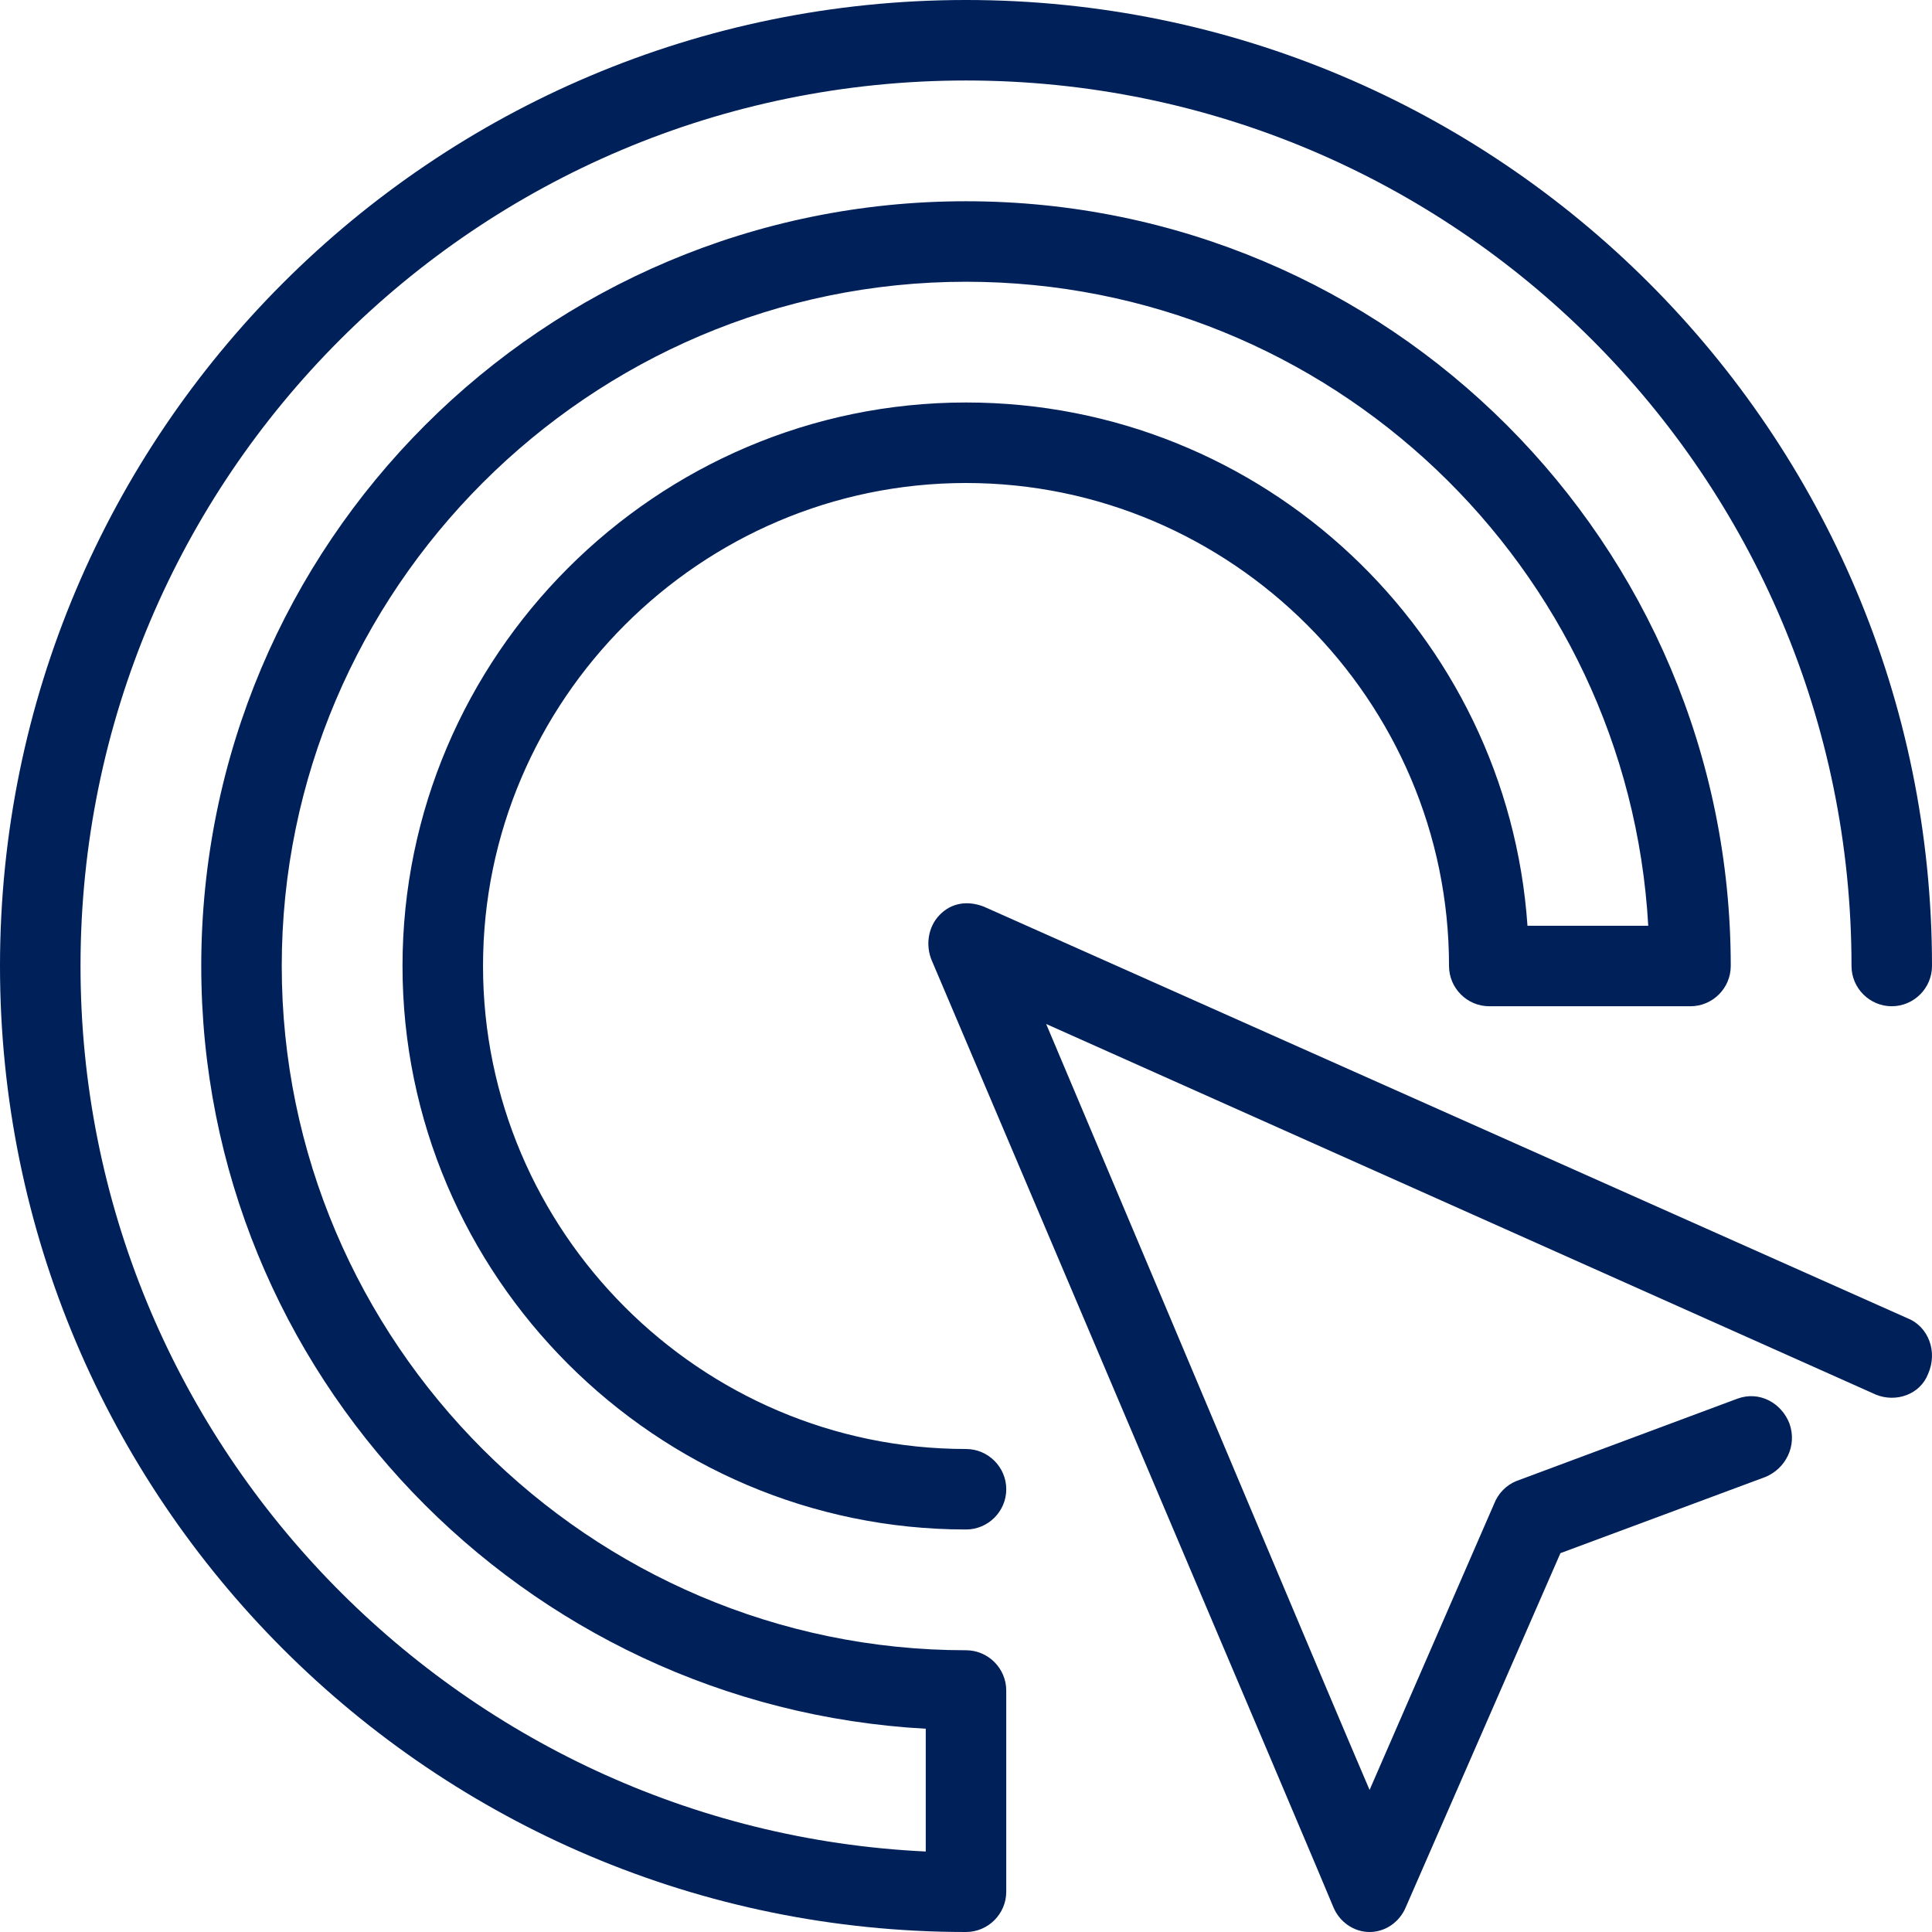
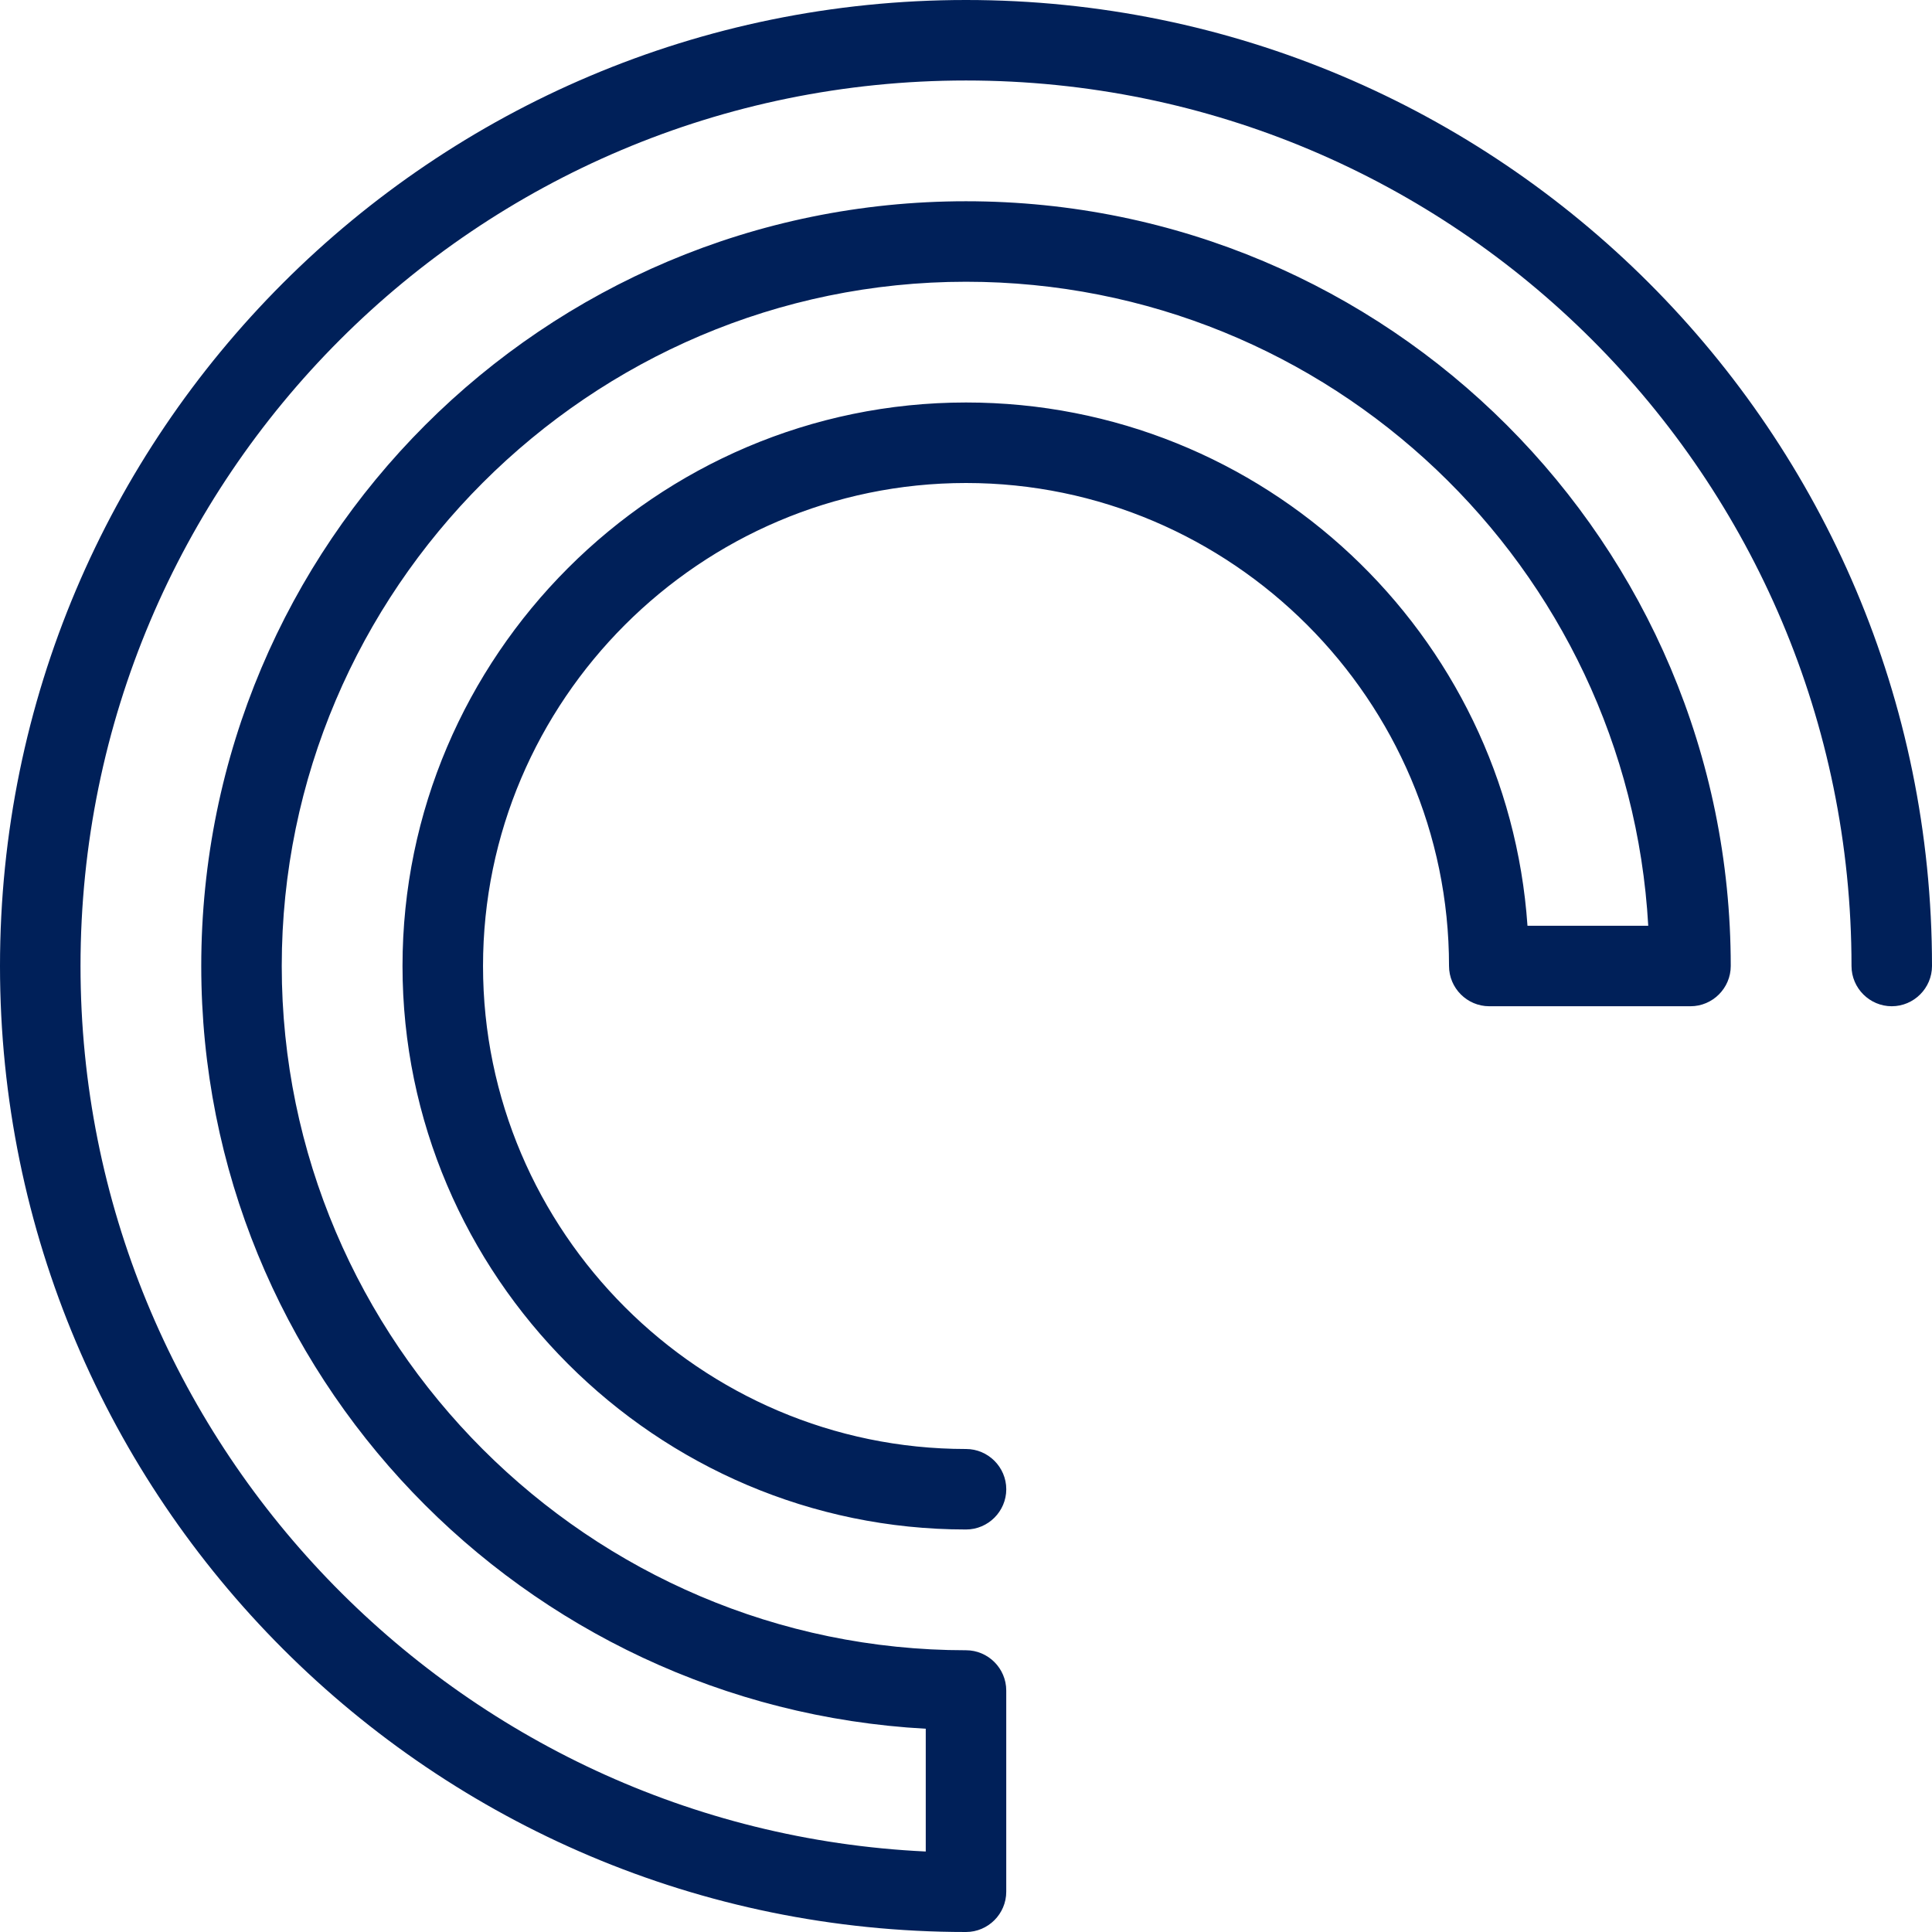
<svg xmlns="http://www.w3.org/2000/svg" width="77" height="77" viewBox="0 0 77 77" fill="none">
-   <path d="M76.042 52.547L39.213 36.135C38.572 35.888 37.932 35.97 37.451 36.462C36.971 36.955 36.891 37.693 37.131 38.268C37.131 38.268 53.064 75.769 53.144 76.016C53.384 76.59 53.945 77 54.585 77C55.226 77 55.786 76.59 56.026 76.016L62.191 61.901L70.358 58.865C71.158 58.537 71.639 57.634 71.318 56.732C70.998 55.911 70.117 55.419 69.237 55.747L60.429 59.029C60.029 59.193 59.709 59.521 59.549 59.932L54.585 71.338C52.824 67.235 49.221 58.618 41.695 40.811L74.761 55.582C75.562 55.91 76.523 55.582 76.843 54.761C77.243 53.859 76.843 52.874 76.042 52.546L76.042 52.547Z" fill="#002059" />
  <path d="M38.501 16.041C26.149 16.041 16.042 26.148 16.042 38.5C16.042 50.852 26.148 60.958 38.501 60.958C39.383 60.958 40.105 60.236 40.105 59.354C40.105 58.472 39.383 57.75 38.501 57.75C27.913 57.75 19.251 49.087 19.251 38.5C19.251 27.912 27.913 19.25 38.501 19.25C49.088 19.25 57.751 27.913 57.751 38.5C57.751 39.382 58.472 40.104 59.355 40.104H67.375C68.258 40.104 68.979 39.382 68.979 38.5C68.979 21.656 55.344 8.021 38.5 8.021C21.657 8.02 8.021 21.655 8.021 38.5C8.021 54.782 20.855 68.017 36.896 68.899V73.792C18.208 72.909 3.209 57.429 3.209 38.5C3.209 19.009 19.01 3.208 38.5 3.208C57.991 3.208 73.792 19.009 73.792 38.5C73.792 39.382 74.514 40.104 75.396 40.104C76.278 40.104 77 39.382 77 38.5C77.001 17.245 59.755 0 38.5 0C17.245 0 0 17.245 0 38.5C0 59.755 17.245 77 38.5 77C39.382 77 40.104 76.278 40.104 75.396V67.375C40.104 66.493 39.382 65.771 38.5 65.771C23.501 65.771 11.229 53.499 11.229 38.5C11.229 23.501 23.501 11.229 38.5 11.229C53.018 11.229 64.888 22.619 65.691 36.896H60.878C60.076 25.265 50.371 16.041 38.5 16.041L38.501 16.041Z" fill="#002059" />
</svg>